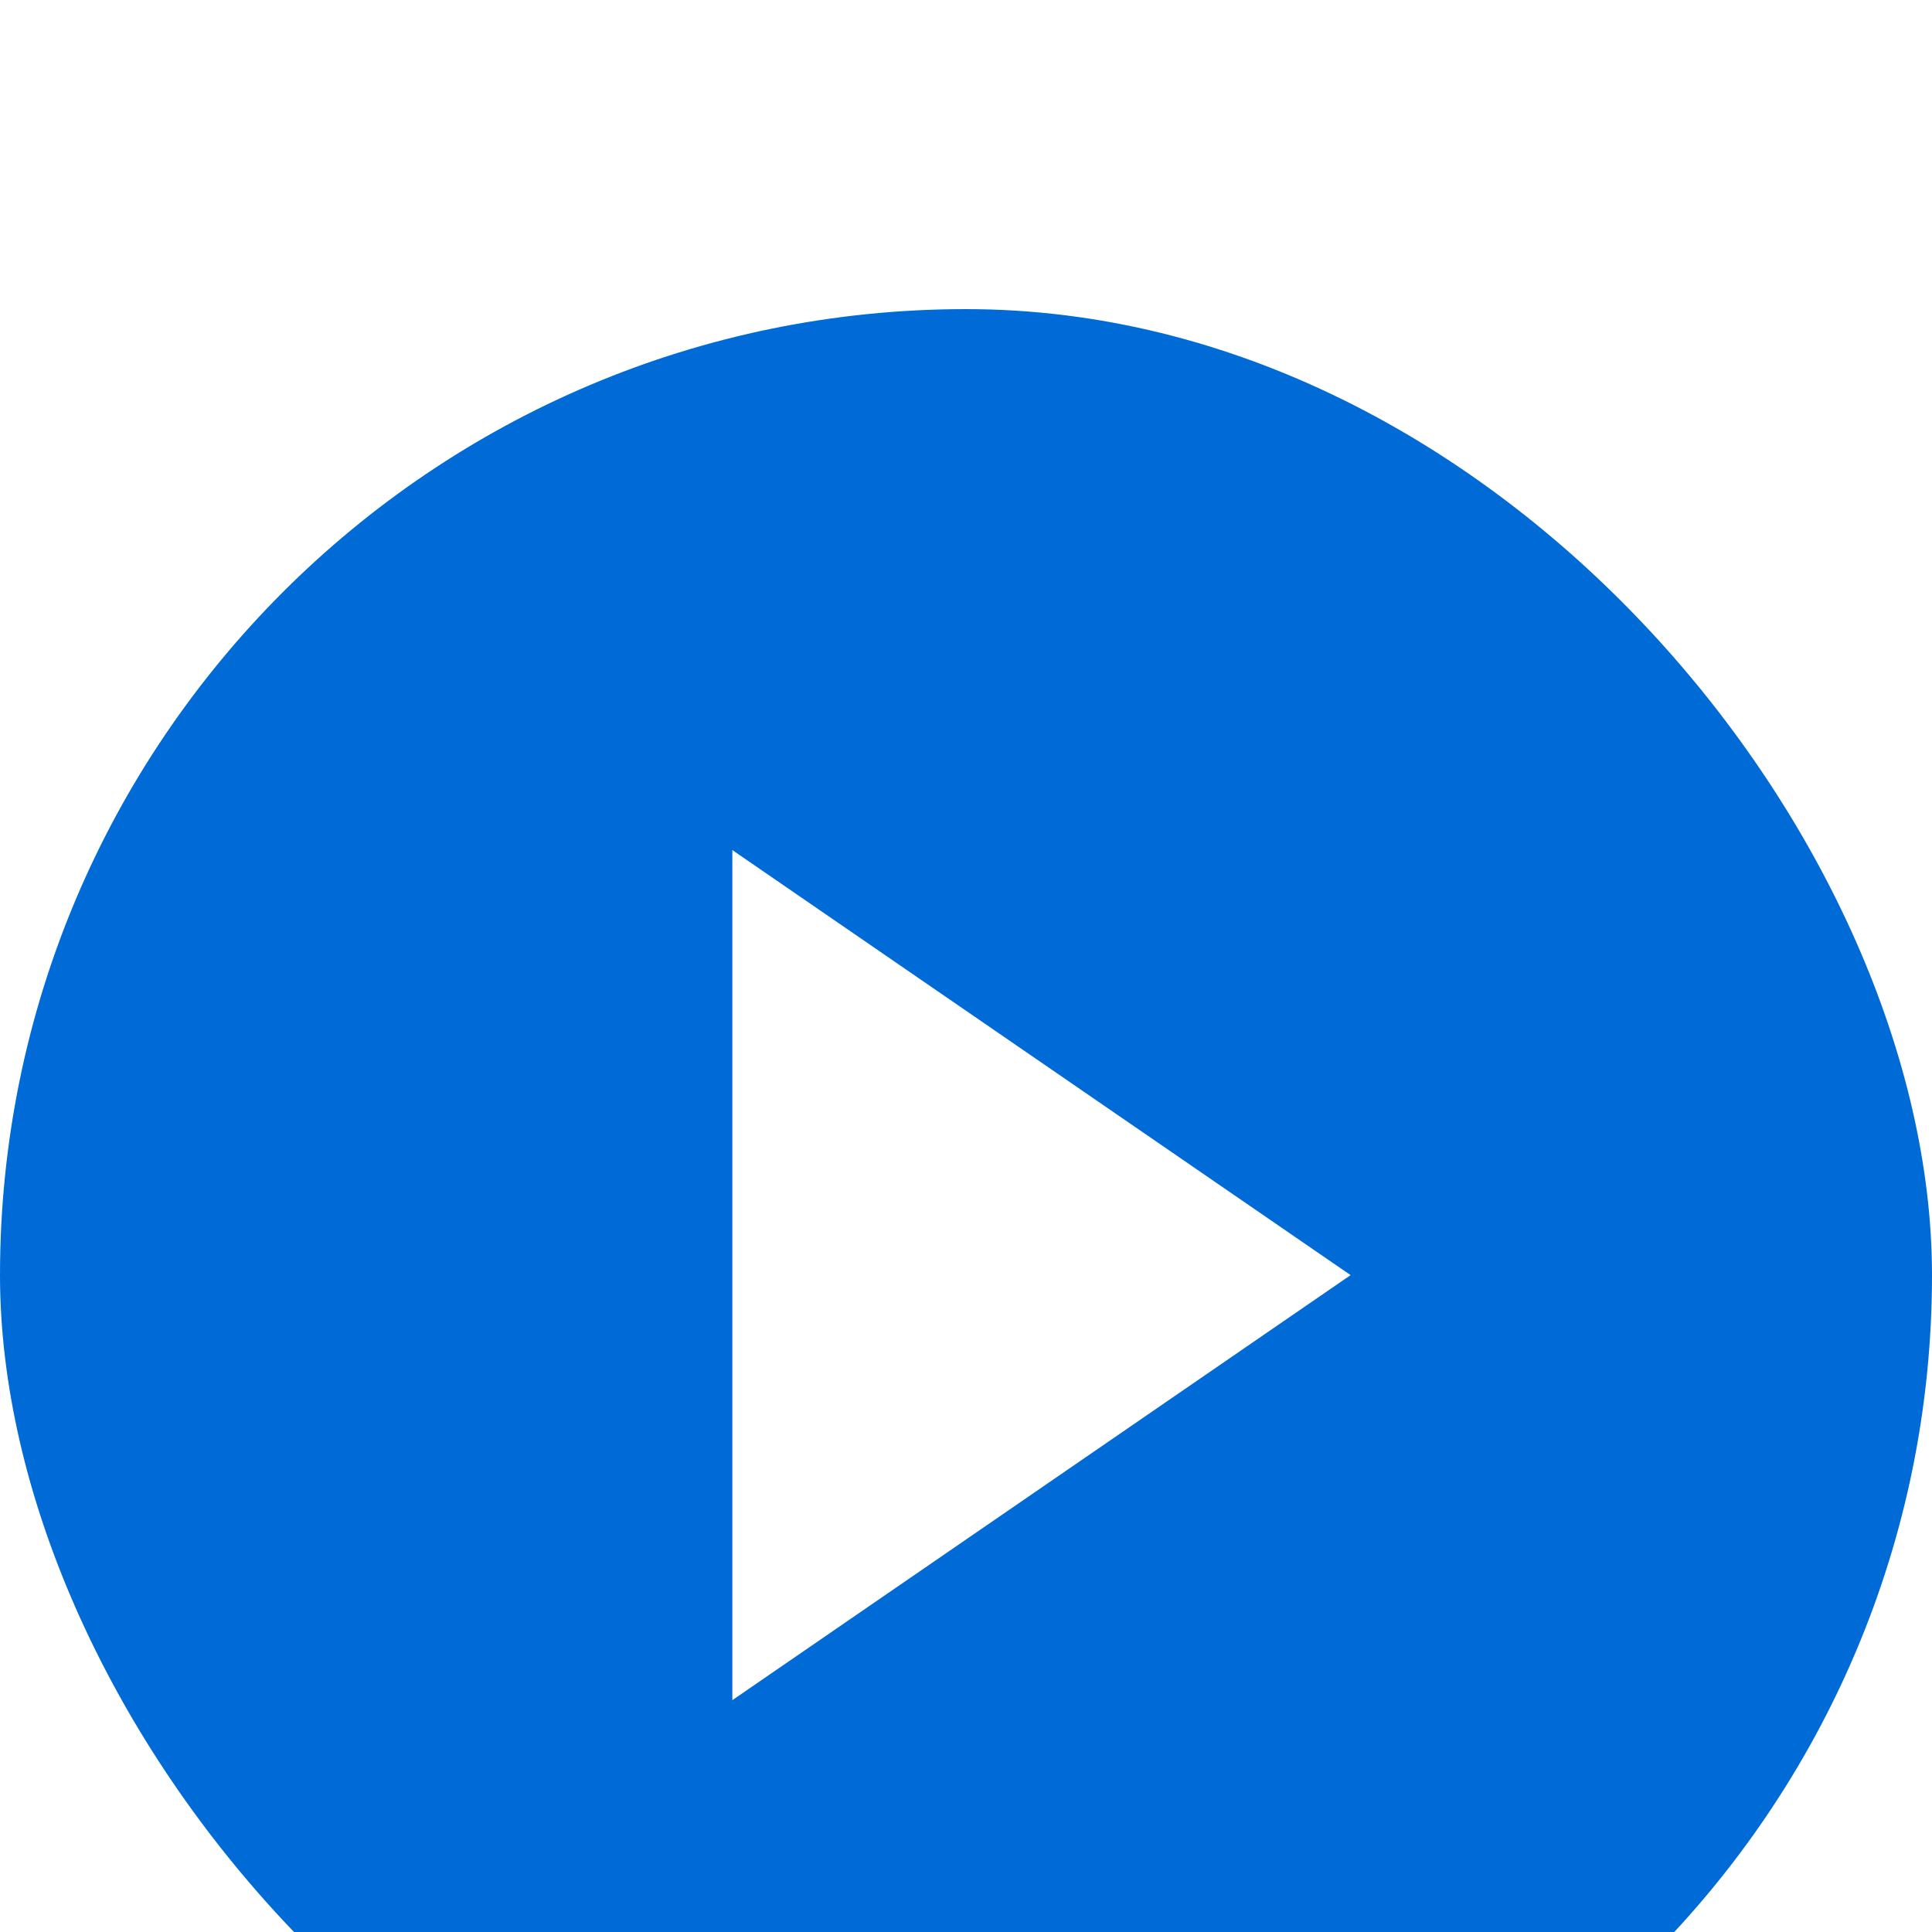
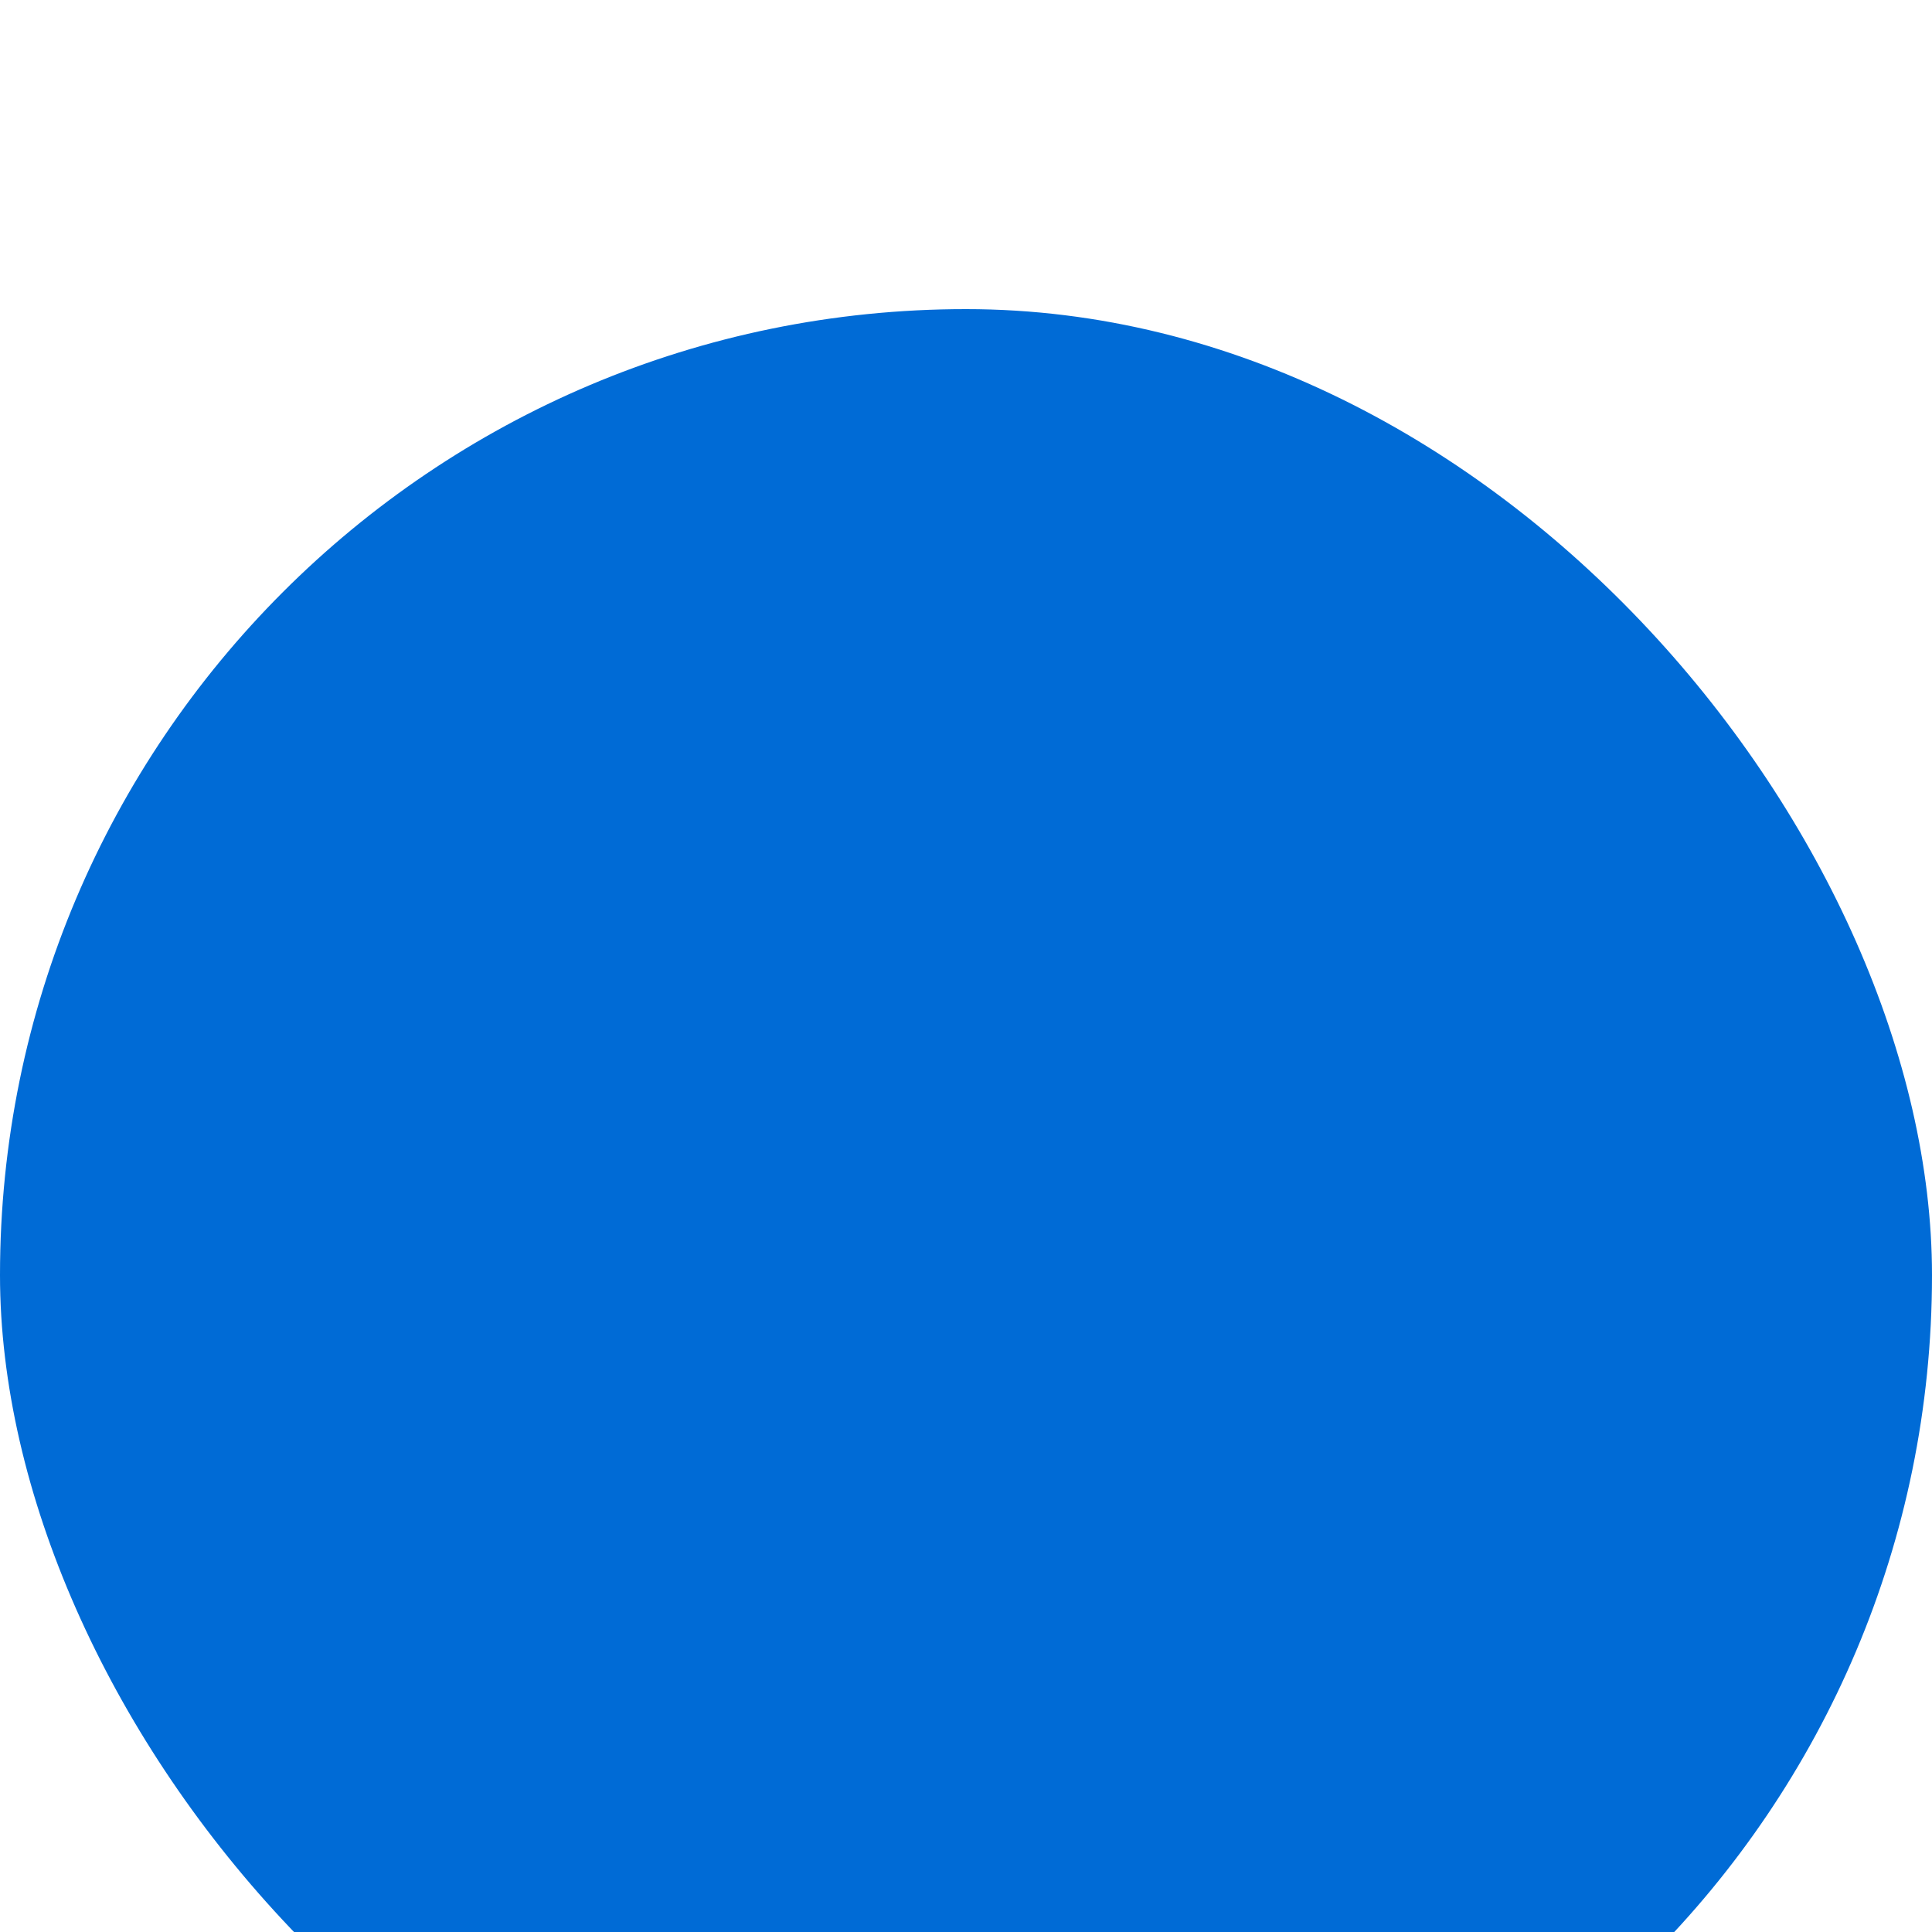
<svg xmlns="http://www.w3.org/2000/svg" width="64" height="64" viewBox="21 11 64 64" fill="none">
  <g filter="url(#a)">
    <rect x="21" y="11" width="64" height="64" rx="32" fill="#006BD6" />
-     <path fill-rule="evenodd" clip-rule="evenodd" d="M45.26 57.08V28.92L65.74 43 45.26 57.08z" fill="#fff" />
  </g>
  <defs>
    <filter id="a" x=".52" y=".76" width="104.96" height="104.96" filterUnits="userSpaceOnUse" color-interpolation-filters="sRGB">
      <feFlood flood-opacity="0" result="BackgroundImageFix" />
      <feColorMatrix in="SourceAlpha" values="0 0 0 0 0 0 0 0 0 0 0 0 0 0 0 0 0 0 0 0" result="hardAlpha" />
      <feOffset dy="10.24" />
      <feGaussianBlur stdDeviation="10.24" />
      <feColorMatrix values="0 0 0 0 0 0 0 0 0 0 0 0 0 0 0 0 0 0 0 0" />
      <feBlend in2="BackgroundImageFix" result="effect1_dropShadow_767_10592" />
      <feBlend in="SourceGraphic" in2="effect1_dropShadow_767_10592" result="shape" />
    </filter>
  </defs>
</svg>